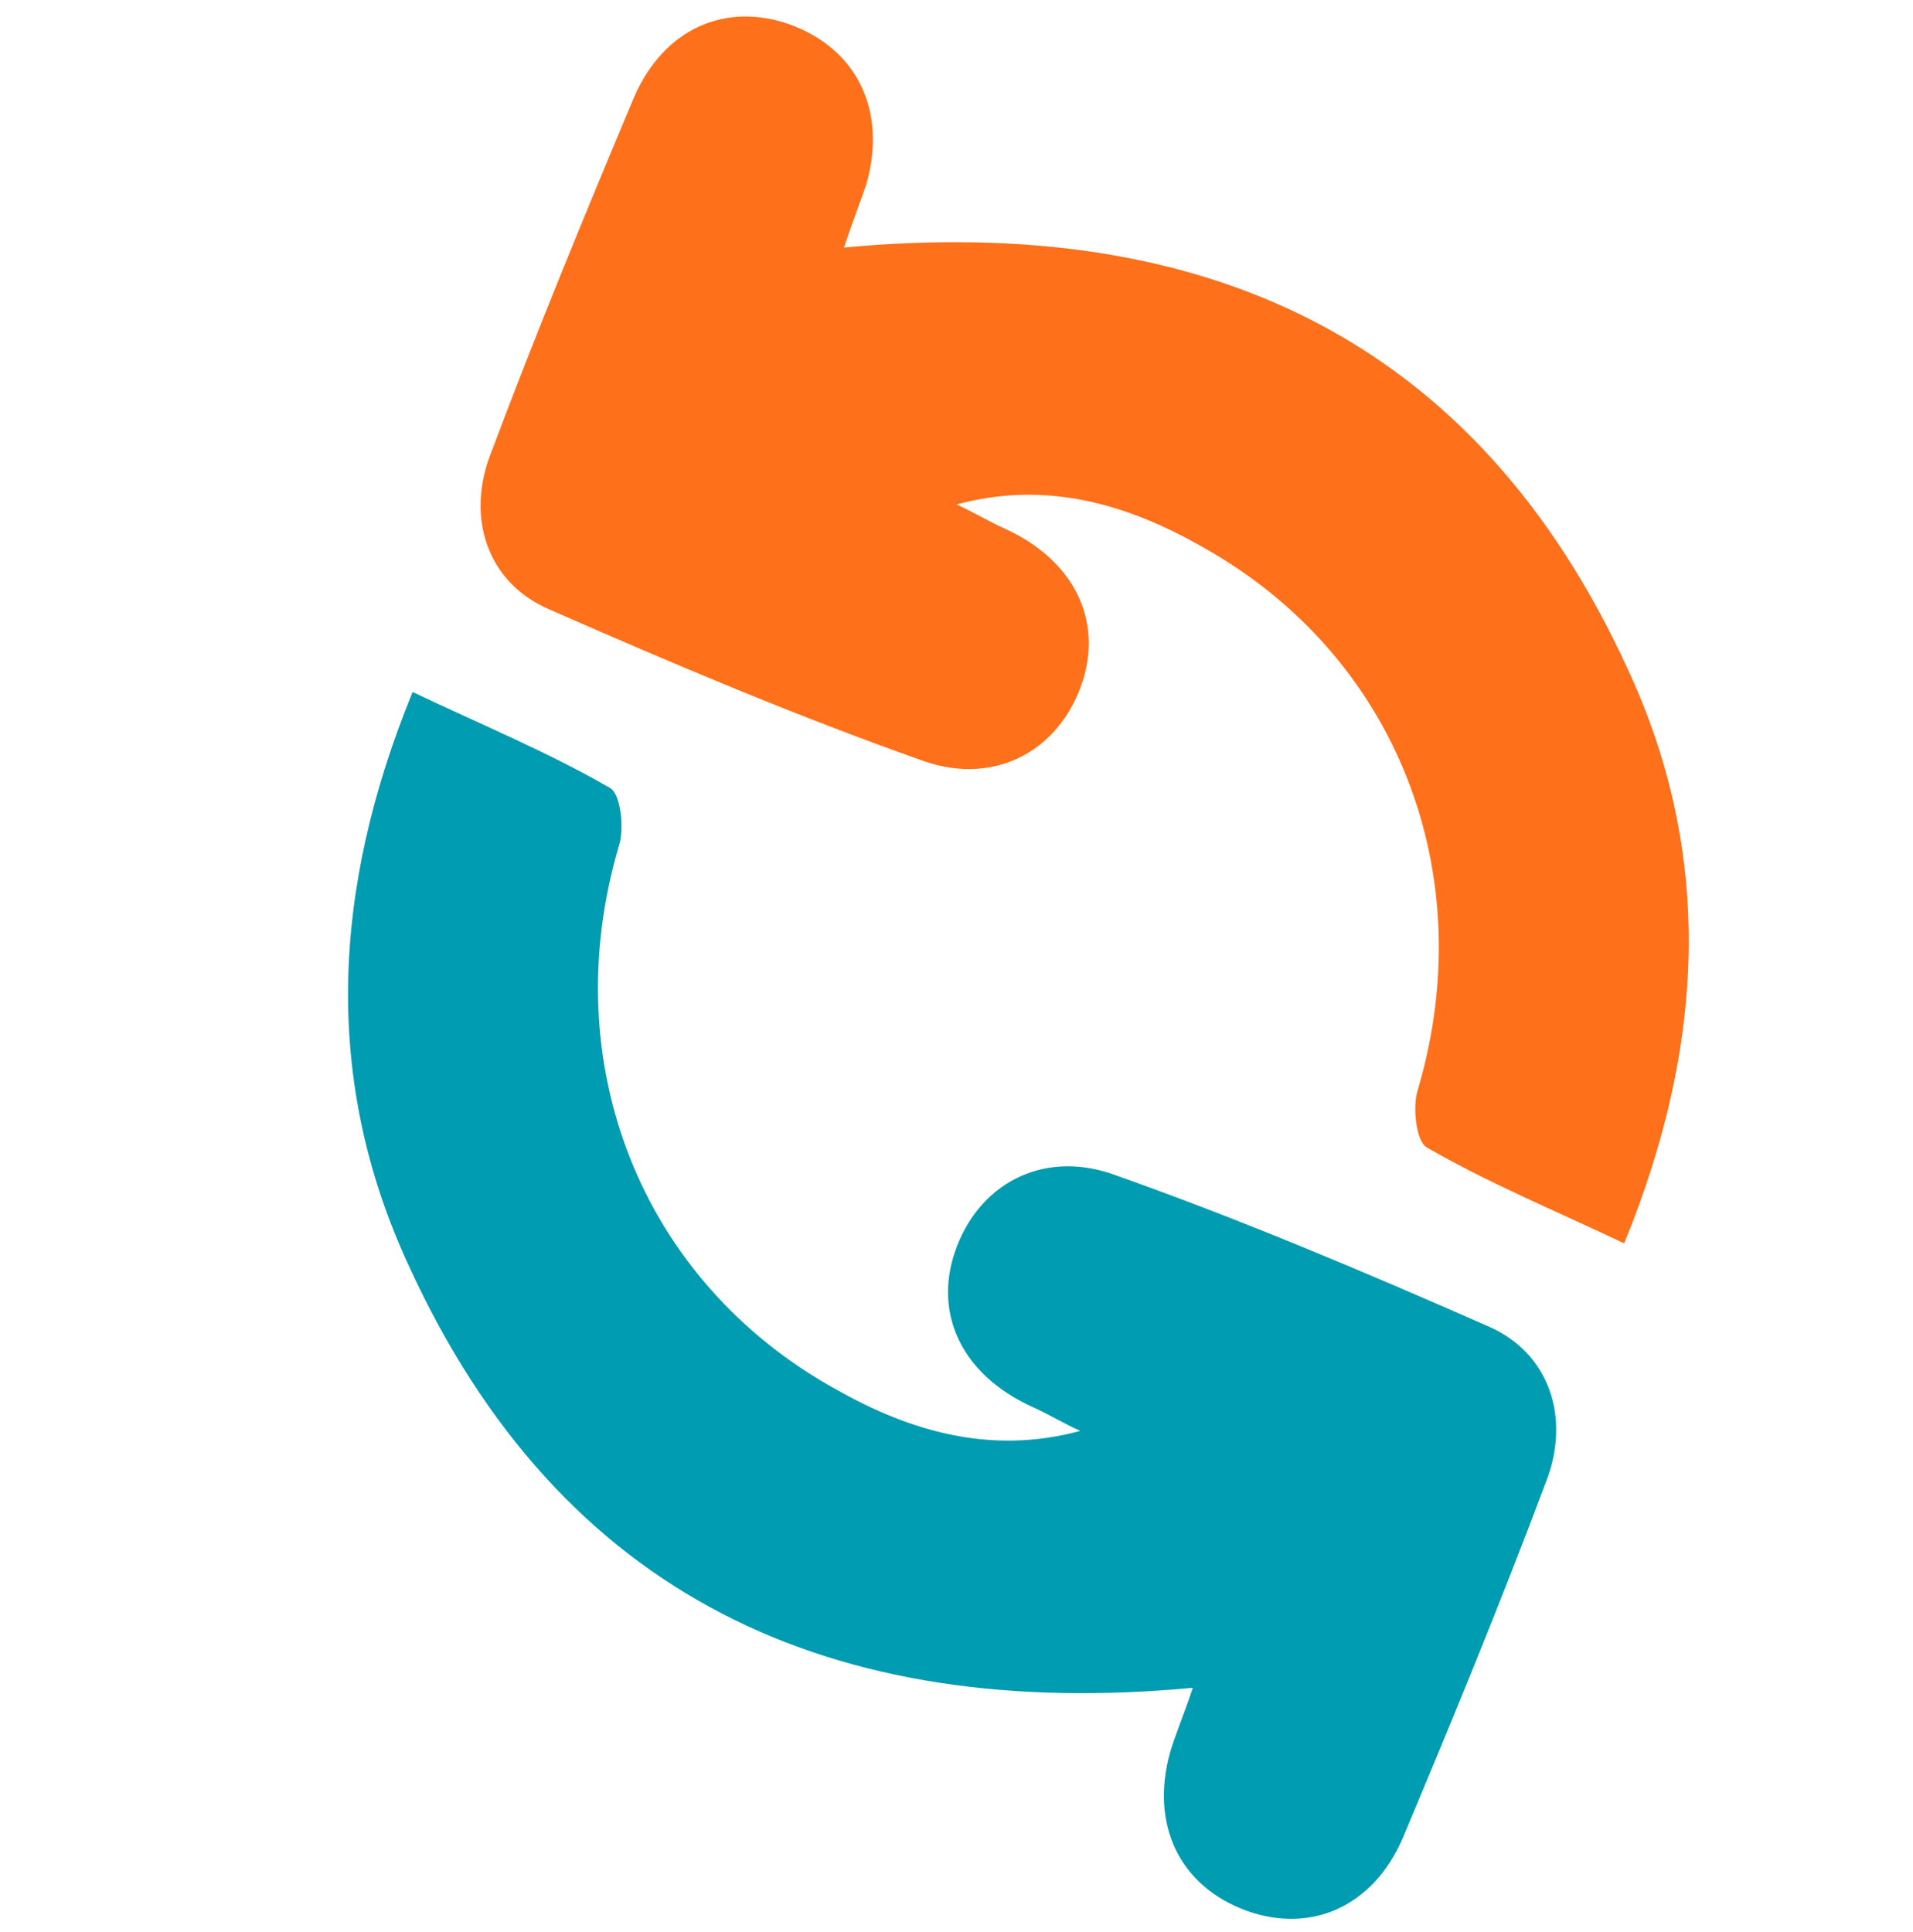
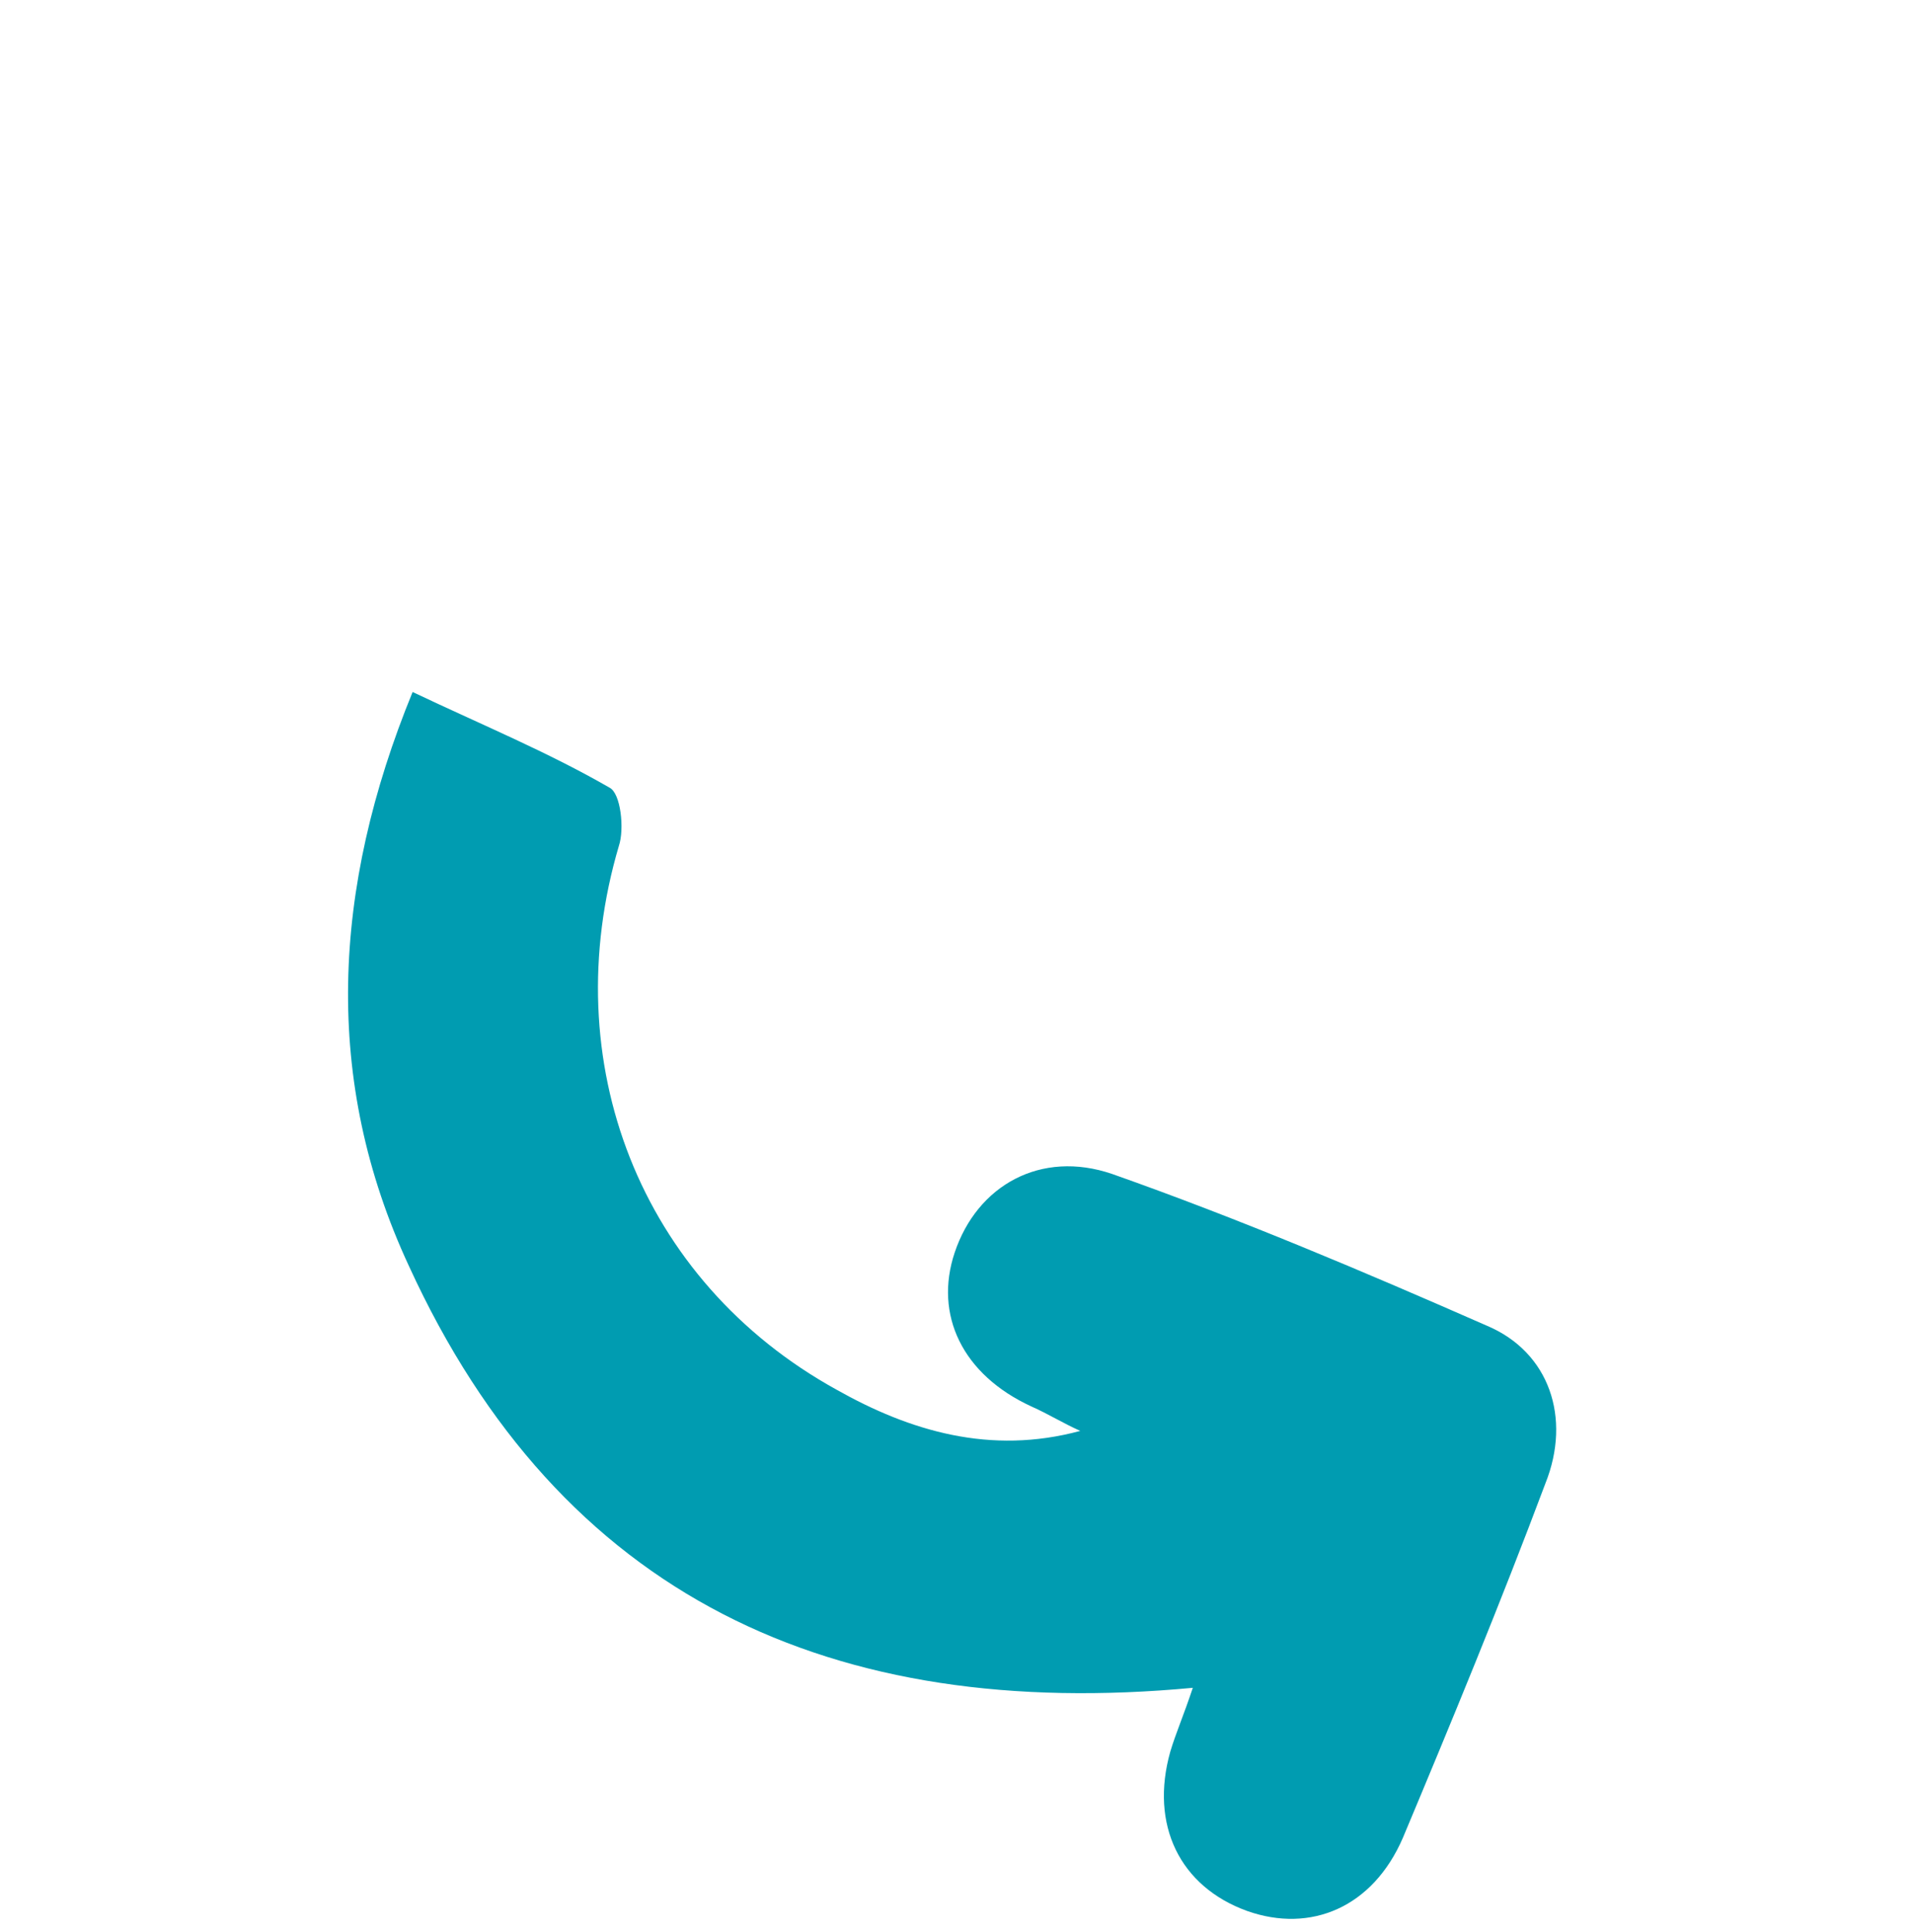
<svg xmlns="http://www.w3.org/2000/svg" width="102" height="103" viewBox="0 0 102 103" fill="none">
-   <path d="M45 13.2C64.2 11.4 78.7 18 86.8 35.7C91.4 45.6 90.9 55.8 86.6 66.3C82.8 64.5 79.4 63.1 76.1 61.2C75.5 60.9 75.3 59 75.6 58.1C79 46.6 74.5 34.9 64 29.1C60.1 26.9 55.8 25.6 51 26.9C51.9 27.3 52.7 27.8 53.6 28.2C57.3 29.9 58.8 33.1 57.7 36.4C56.5 40 53.1 41.9 49.3 40.6C42.5 38.2 35.9 35.4 29.3 32.5C26 31.1 24.8 27.6 26.2 24.1C28.6 17.7 31.2 11.4 33.8 5.2C35.4 1.5 38.7 0.1 42.1 1.3C45.7 2.6 47.3 5.9 46.2 9.8C45.9 10.7 45.5 11.7 45 13.2Z" fill="#FE701A" />
  <path d="M63.6 90C44.4 91.8 29.9 85.2 21.8 67.5C17.2 57.6 17.7 47.4 22 36.9C25.8 38.7 29.2 40.1 32.5 42C33.1 42.3 33.3 44.2 33 45.1C29.6 56.6 34.1 68.3 44.6 74.1C48.5 76.3 52.8 77.6 57.6 76.3C56.7 75.9 55.9 75.4 55 75C51.3 73.3 49.8 70.1 50.9 66.8C52.1 63.2 55.5 61.3 59.3 62.6C66.1 65 72.7 67.8 79.3 70.7C82.6 72.1 83.8 75.6 82.4 79.1C80 85.5 77.4 91.8 74.8 98C73.2 101.7 69.9 103.1 66.5 101.9C62.9 100.6 61.3 97.3 62.4 93.4C62.7 92.4 63.1 91.5 63.6 90Z" fill="#009CB1" />
</svg>